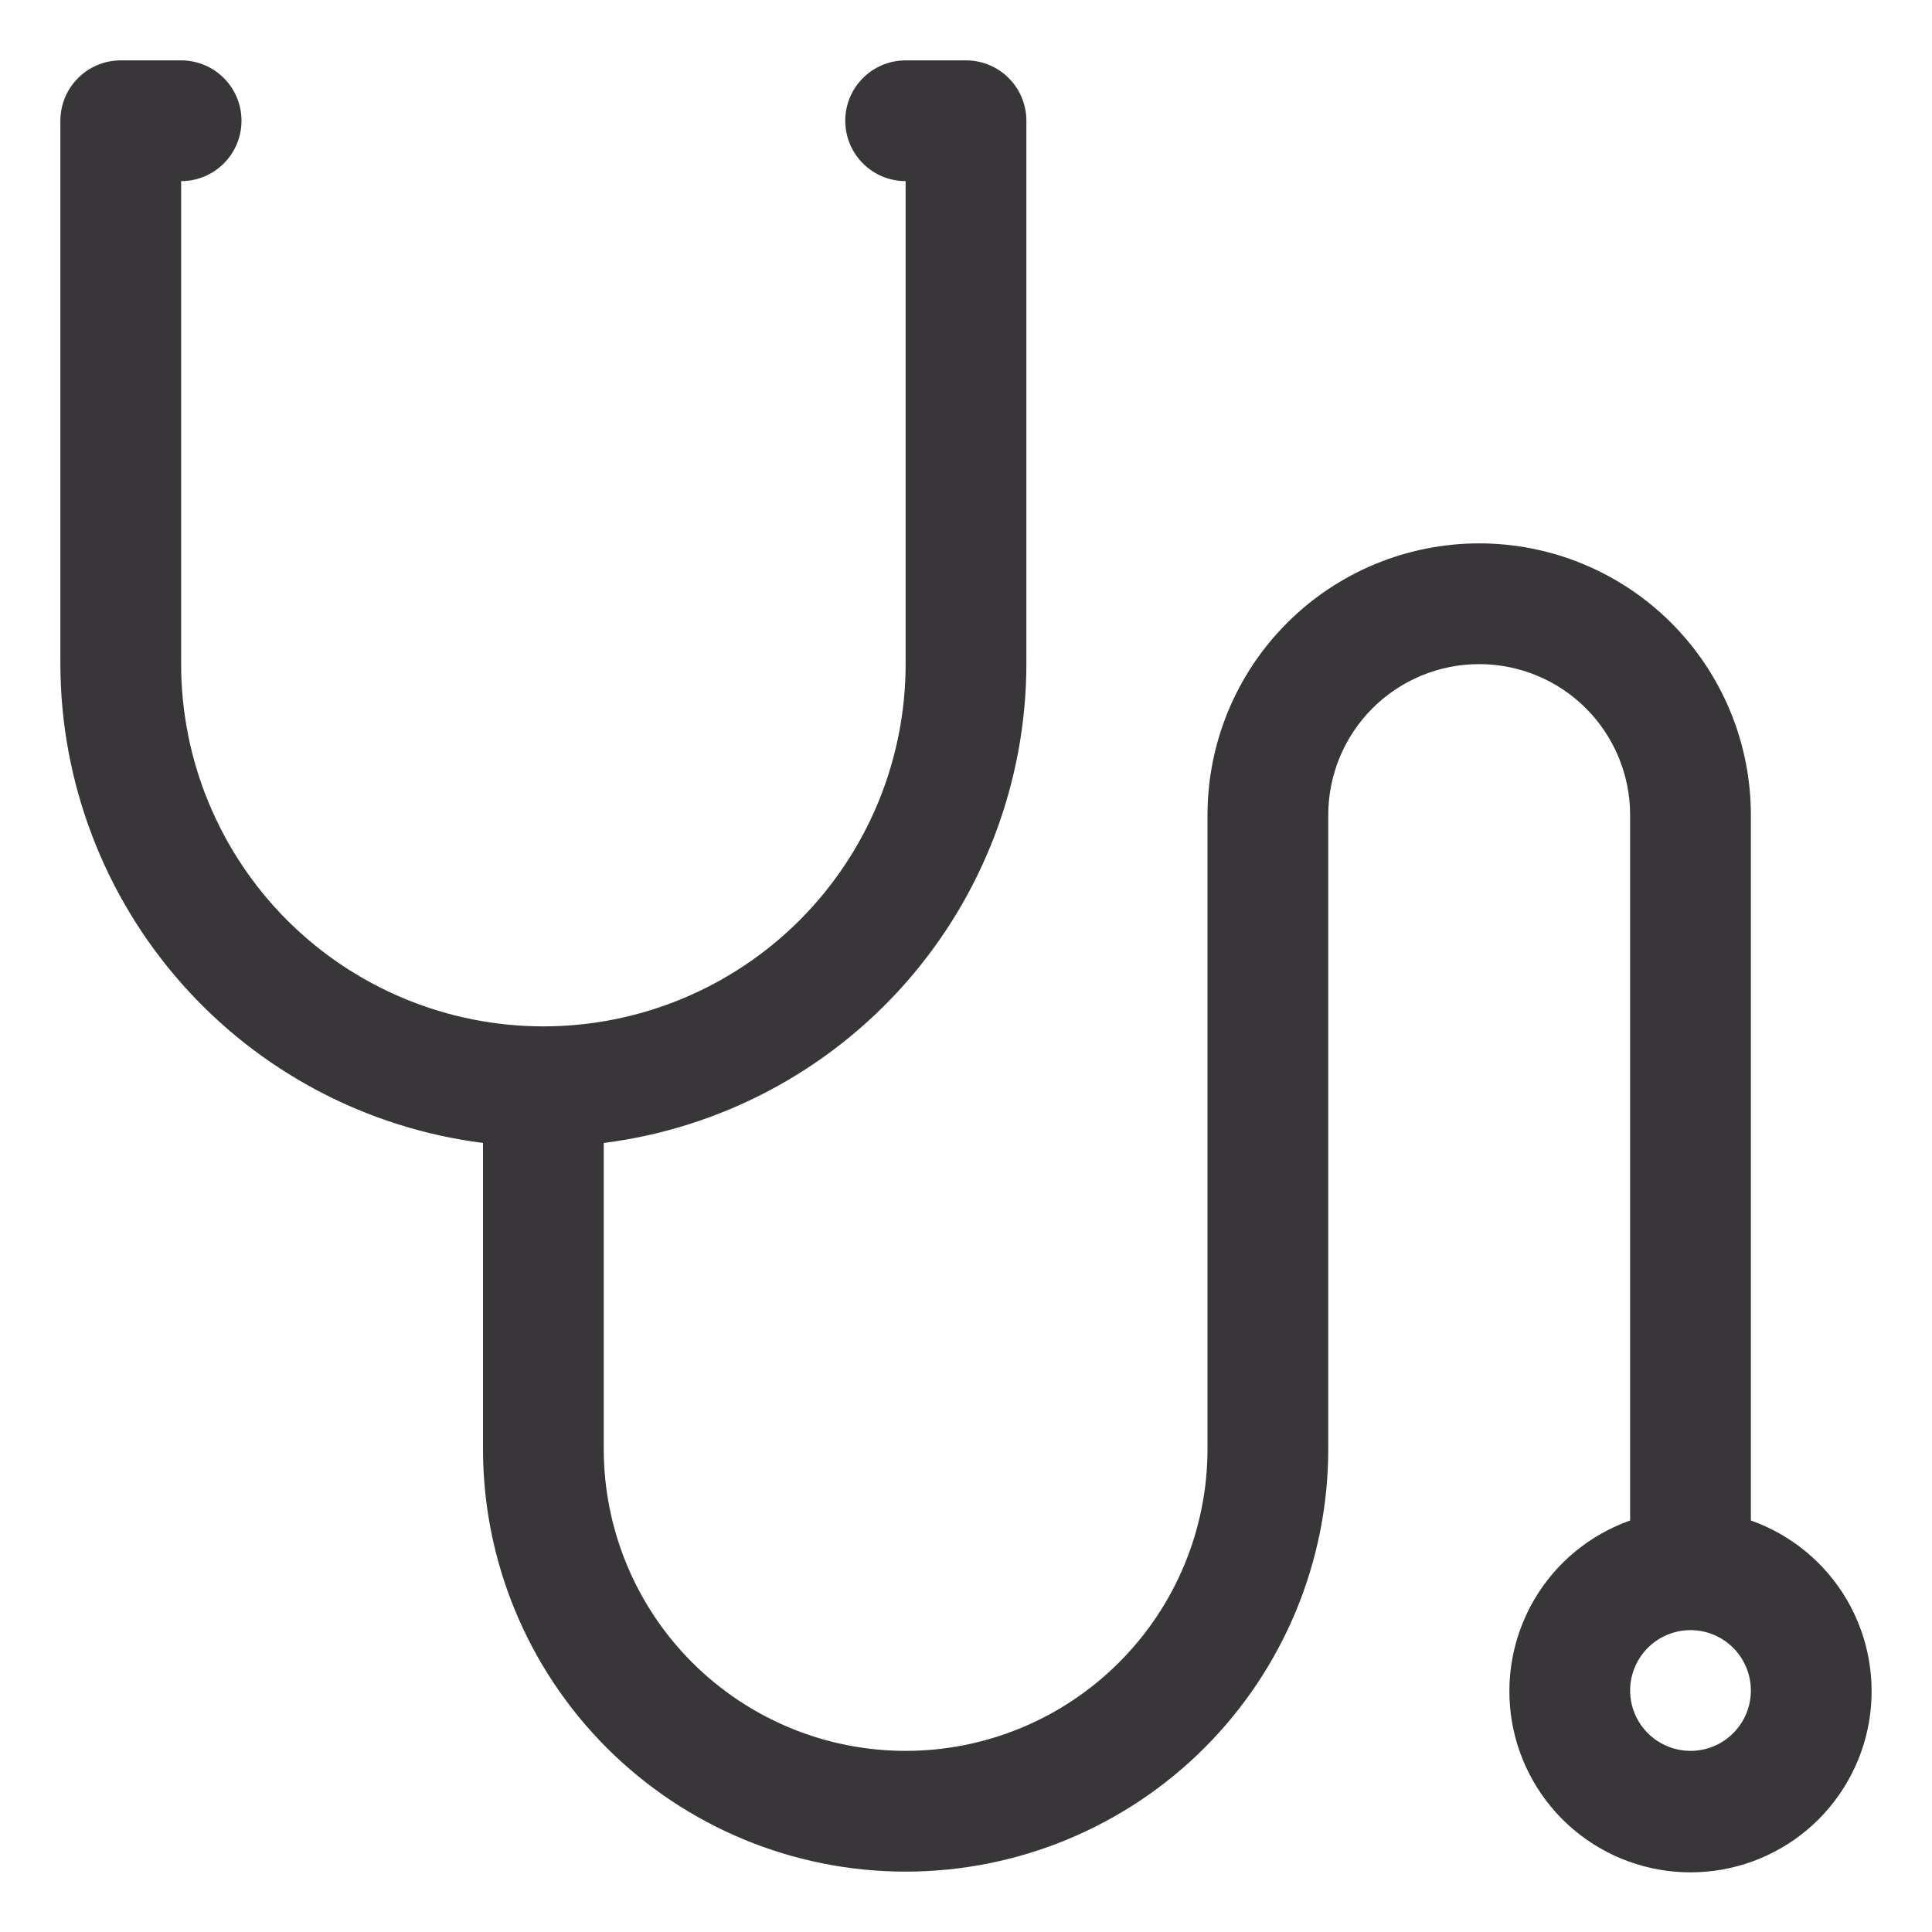
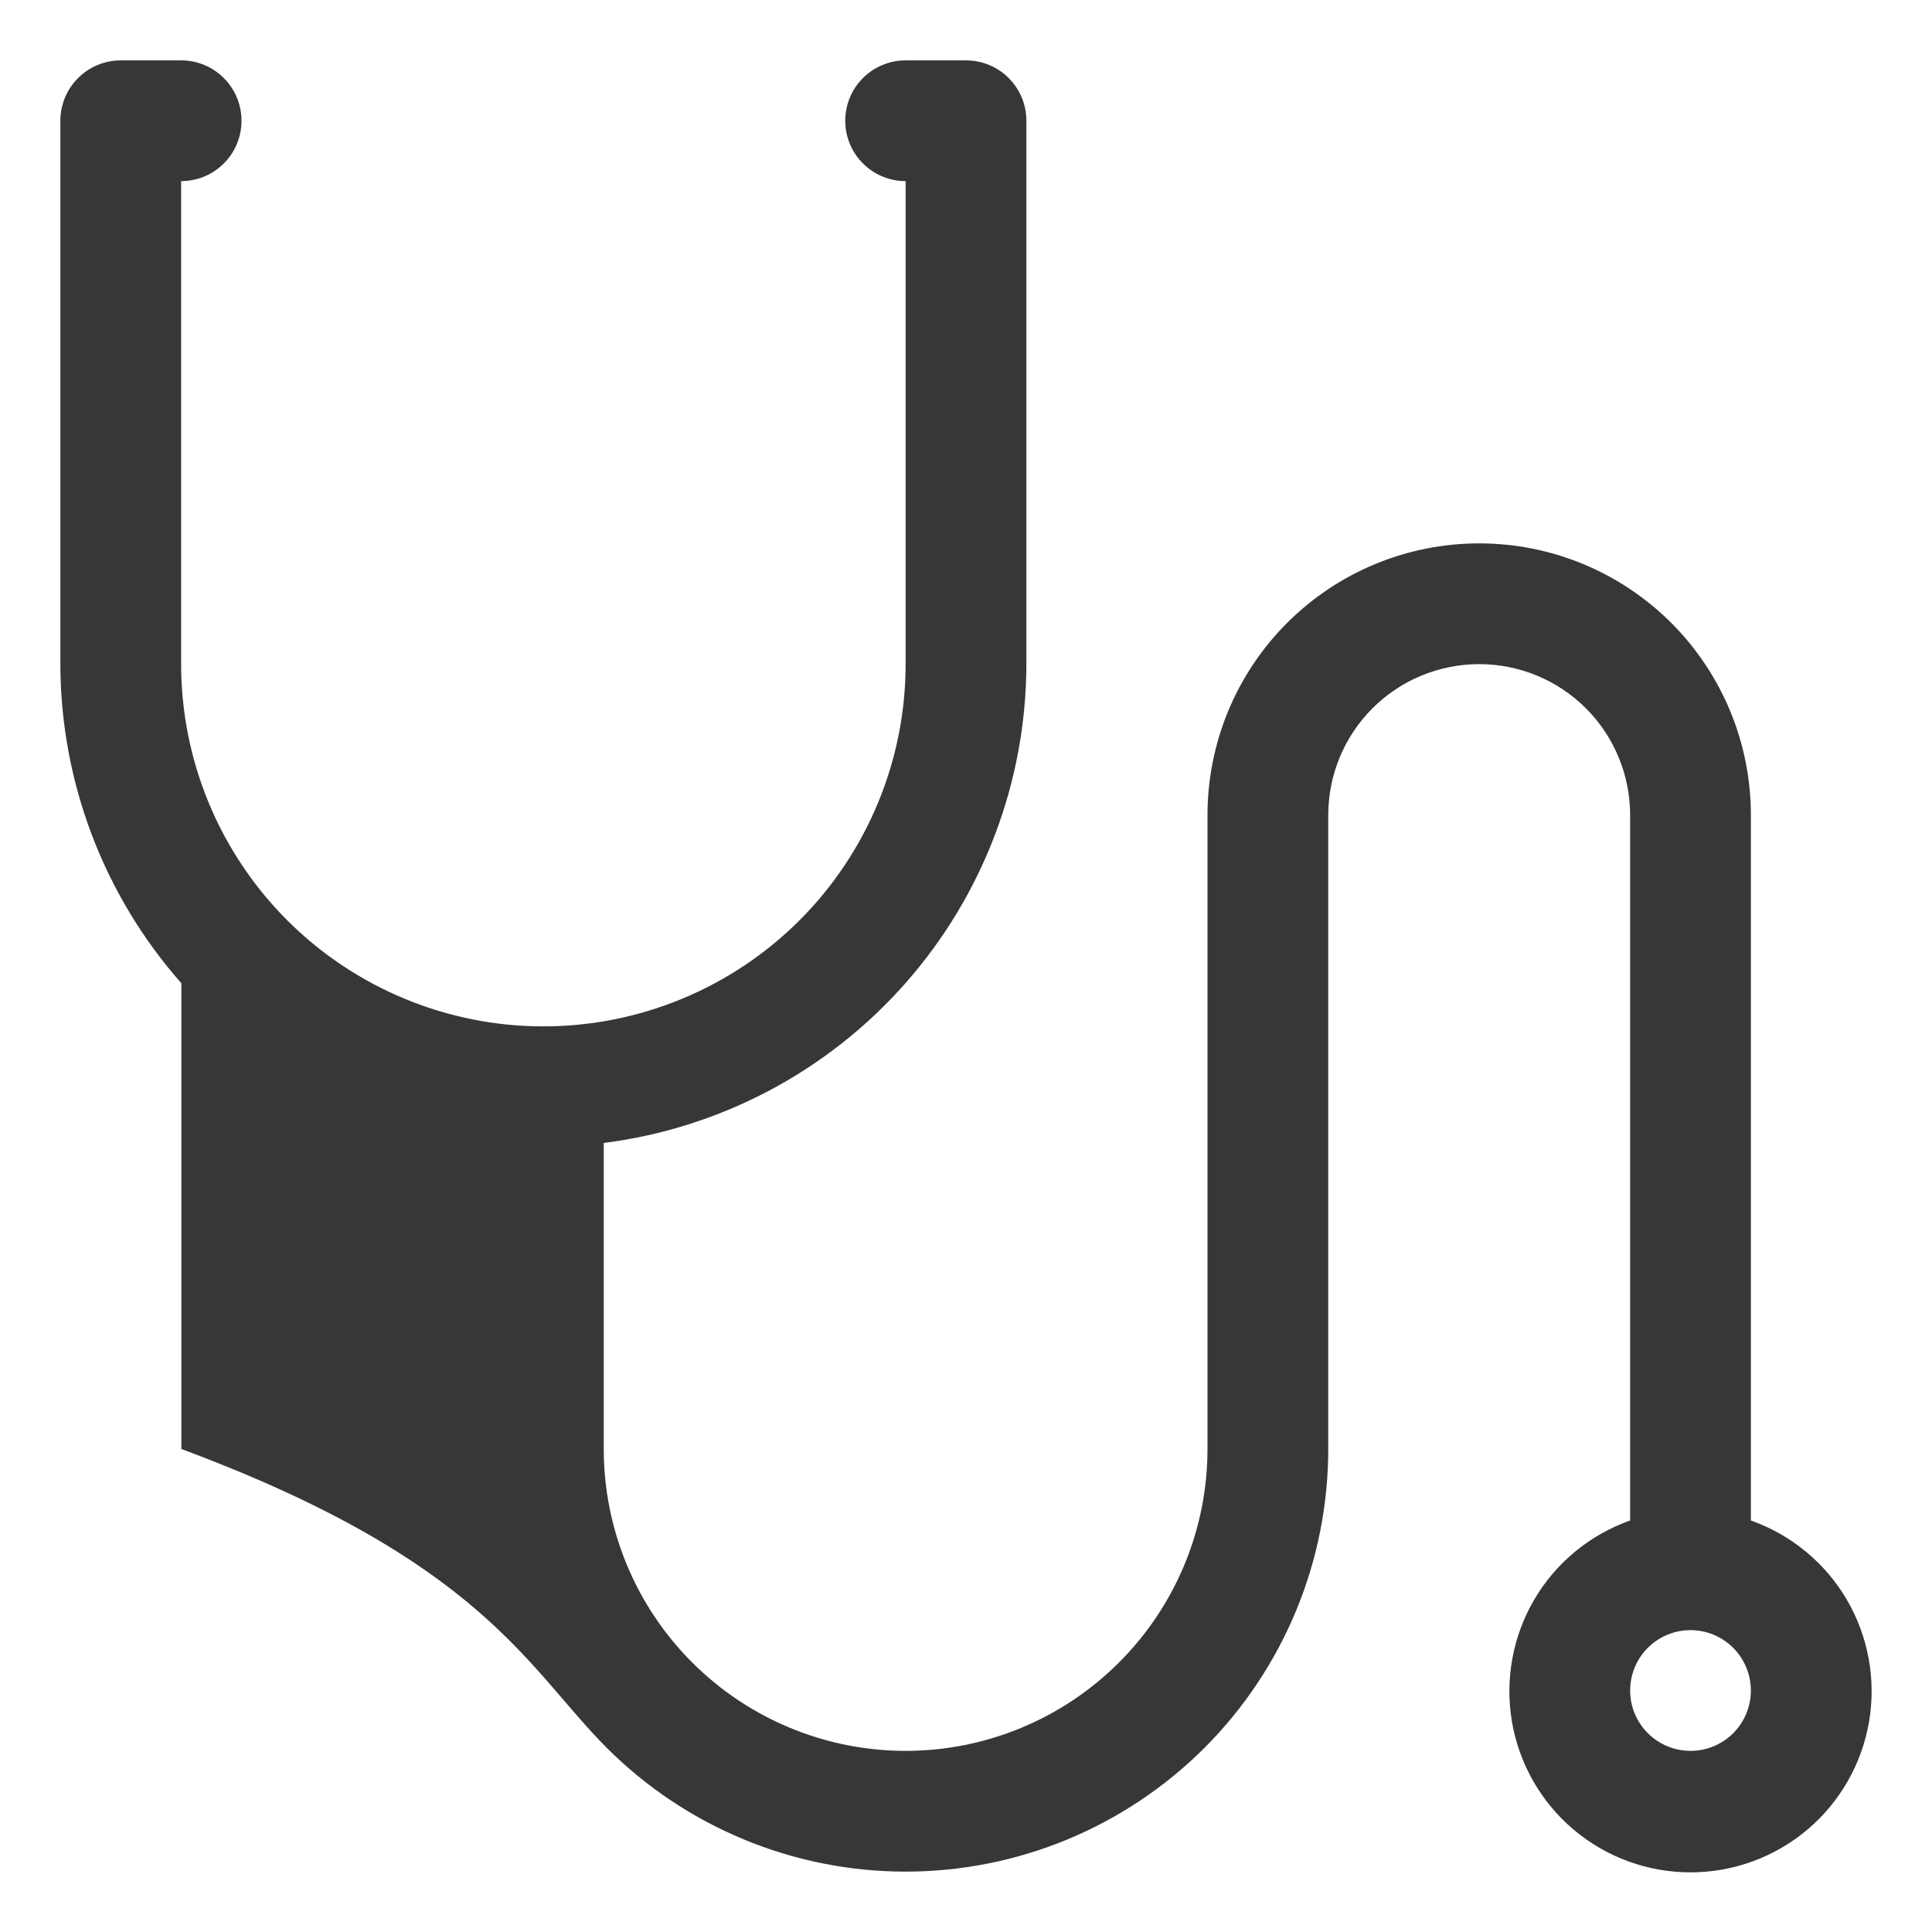
<svg xmlns="http://www.w3.org/2000/svg" width="32" height="32" viewBox="0 0 32 32" fill="none">
-   <path d="M29 25.184V13.5C29 12.306 28.526 11.162 27.682 10.318C26.838 9.474 25.694 9 24.5 9C23.306 9 22.162 9.474 21.318 10.318C20.474 11.162 20 12.306 20 13.5V24C20 25.326 19.473 26.598 18.535 27.535C17.598 28.473 16.326 29 15 29C13.674 29 12.402 28.473 11.464 27.535C10.527 26.598 10 25.326 10 24V18.931C11.931 18.686 13.708 17.746 14.996 16.286C16.284 14.826 16.997 12.947 17 11V2C17 1.735 16.895 1.48 16.707 1.293C16.52 1.105 16.265 1 16 1H15C14.735 1 14.48 1.105 14.293 1.293C14.105 1.48 14 1.735 14 2C14 2.265 14.105 2.52 14.293 2.707C14.48 2.895 14.735 3 15 3V11C15 12.591 14.368 14.117 13.243 15.243C12.117 16.368 10.591 17 9 17C7.409 17 5.883 16.368 4.757 15.243C3.632 14.117 3 12.591 3 11V3C3.265 3 3.52 2.895 3.707 2.707C3.895 2.52 4 2.265 4 2C4 1.735 3.895 1.48 3.707 1.293C3.52 1.105 3.265 1 3 1H2C1.735 1 1.48 1.105 1.293 1.293C1.105 1.48 1 1.735 1 2V11C1.003 12.947 1.716 14.826 3.004 16.286C4.292 17.746 6.069 18.686 8 18.931V24C8 25.857 8.738 27.637 10.05 28.95C11.363 30.262 13.143 31 15 31C16.857 31 18.637 30.262 19.95 28.95C21.262 27.637 22 25.857 22 24V13.5C22 12.837 22.263 12.201 22.732 11.732C23.201 11.263 23.837 11 24.5 11C25.163 11 25.799 11.263 26.268 11.732C26.737 12.201 27 12.837 27 13.5V25.184C26.333 25.42 25.77 25.884 25.412 26.494C25.054 27.105 24.924 27.822 25.043 28.52C25.163 29.217 25.525 29.85 26.066 30.306C26.607 30.762 27.292 31.012 28 31.012C28.708 31.012 29.393 30.762 29.934 30.306C30.475 29.85 30.837 29.217 30.957 28.52C31.076 27.822 30.946 27.105 30.588 26.494C30.23 25.884 29.667 25.42 29 25.184ZM28 29C27.802 29 27.609 28.941 27.444 28.831C27.28 28.722 27.152 28.565 27.076 28.383C27 28.2 26.981 27.999 27.019 27.805C27.058 27.611 27.153 27.433 27.293 27.293C27.433 27.153 27.611 27.058 27.805 27.019C27.999 26.981 28.2 27 28.383 27.076C28.565 27.152 28.722 27.28 28.831 27.444C28.941 27.609 29 27.802 29 28C29 28.265 28.895 28.52 28.707 28.707C28.52 28.895 28.265 29 28 29Z" fill="#383638" />
+   <path d="M29 25.184V13.5C29 12.306 28.526 11.162 27.682 10.318C26.838 9.474 25.694 9 24.5 9C23.306 9 22.162 9.474 21.318 10.318C20.474 11.162 20 12.306 20 13.5V24C20 25.326 19.473 26.598 18.535 27.535C17.598 28.473 16.326 29 15 29C13.674 29 12.402 28.473 11.464 27.535C10.527 26.598 10 25.326 10 24V18.931C11.931 18.686 13.708 17.746 14.996 16.286C16.284 14.826 16.997 12.947 17 11V2C17 1.735 16.895 1.48 16.707 1.293C16.52 1.105 16.265 1 16 1H15C14.735 1 14.48 1.105 14.293 1.293C14.105 1.48 14 1.735 14 2C14 2.265 14.105 2.52 14.293 2.707C14.48 2.895 14.735 3 15 3V11C15 12.591 14.368 14.117 13.243 15.243C12.117 16.368 10.591 17 9 17C7.409 17 5.883 16.368 4.757 15.243C3.632 14.117 3 12.591 3 11V3C3.265 3 3.52 2.895 3.707 2.707C3.895 2.52 4 2.265 4 2C4 1.735 3.895 1.48 3.707 1.293C3.52 1.105 3.265 1 3 1H2C1.735 1 1.48 1.105 1.293 1.293C1.105 1.48 1 1.735 1 2V11C1.003 12.947 1.716 14.826 3.004 16.286V24C8 25.857 8.738 27.637 10.05 28.95C11.363 30.262 13.143 31 15 31C16.857 31 18.637 30.262 19.95 28.95C21.262 27.637 22 25.857 22 24V13.5C22 12.837 22.263 12.201 22.732 11.732C23.201 11.263 23.837 11 24.5 11C25.163 11 25.799 11.263 26.268 11.732C26.737 12.201 27 12.837 27 13.5V25.184C26.333 25.42 25.77 25.884 25.412 26.494C25.054 27.105 24.924 27.822 25.043 28.52C25.163 29.217 25.525 29.85 26.066 30.306C26.607 30.762 27.292 31.012 28 31.012C28.708 31.012 29.393 30.762 29.934 30.306C30.475 29.85 30.837 29.217 30.957 28.52C31.076 27.822 30.946 27.105 30.588 26.494C30.23 25.884 29.667 25.42 29 25.184ZM28 29C27.802 29 27.609 28.941 27.444 28.831C27.28 28.722 27.152 28.565 27.076 28.383C27 28.2 26.981 27.999 27.019 27.805C27.058 27.611 27.153 27.433 27.293 27.293C27.433 27.153 27.611 27.058 27.805 27.019C27.999 26.981 28.2 27 28.383 27.076C28.565 27.152 28.722 27.28 28.831 27.444C28.941 27.609 29 27.802 29 28C29 28.265 28.895 28.52 28.707 28.707C28.52 28.895 28.265 29 28 29Z" fill="#383638" />
</svg>